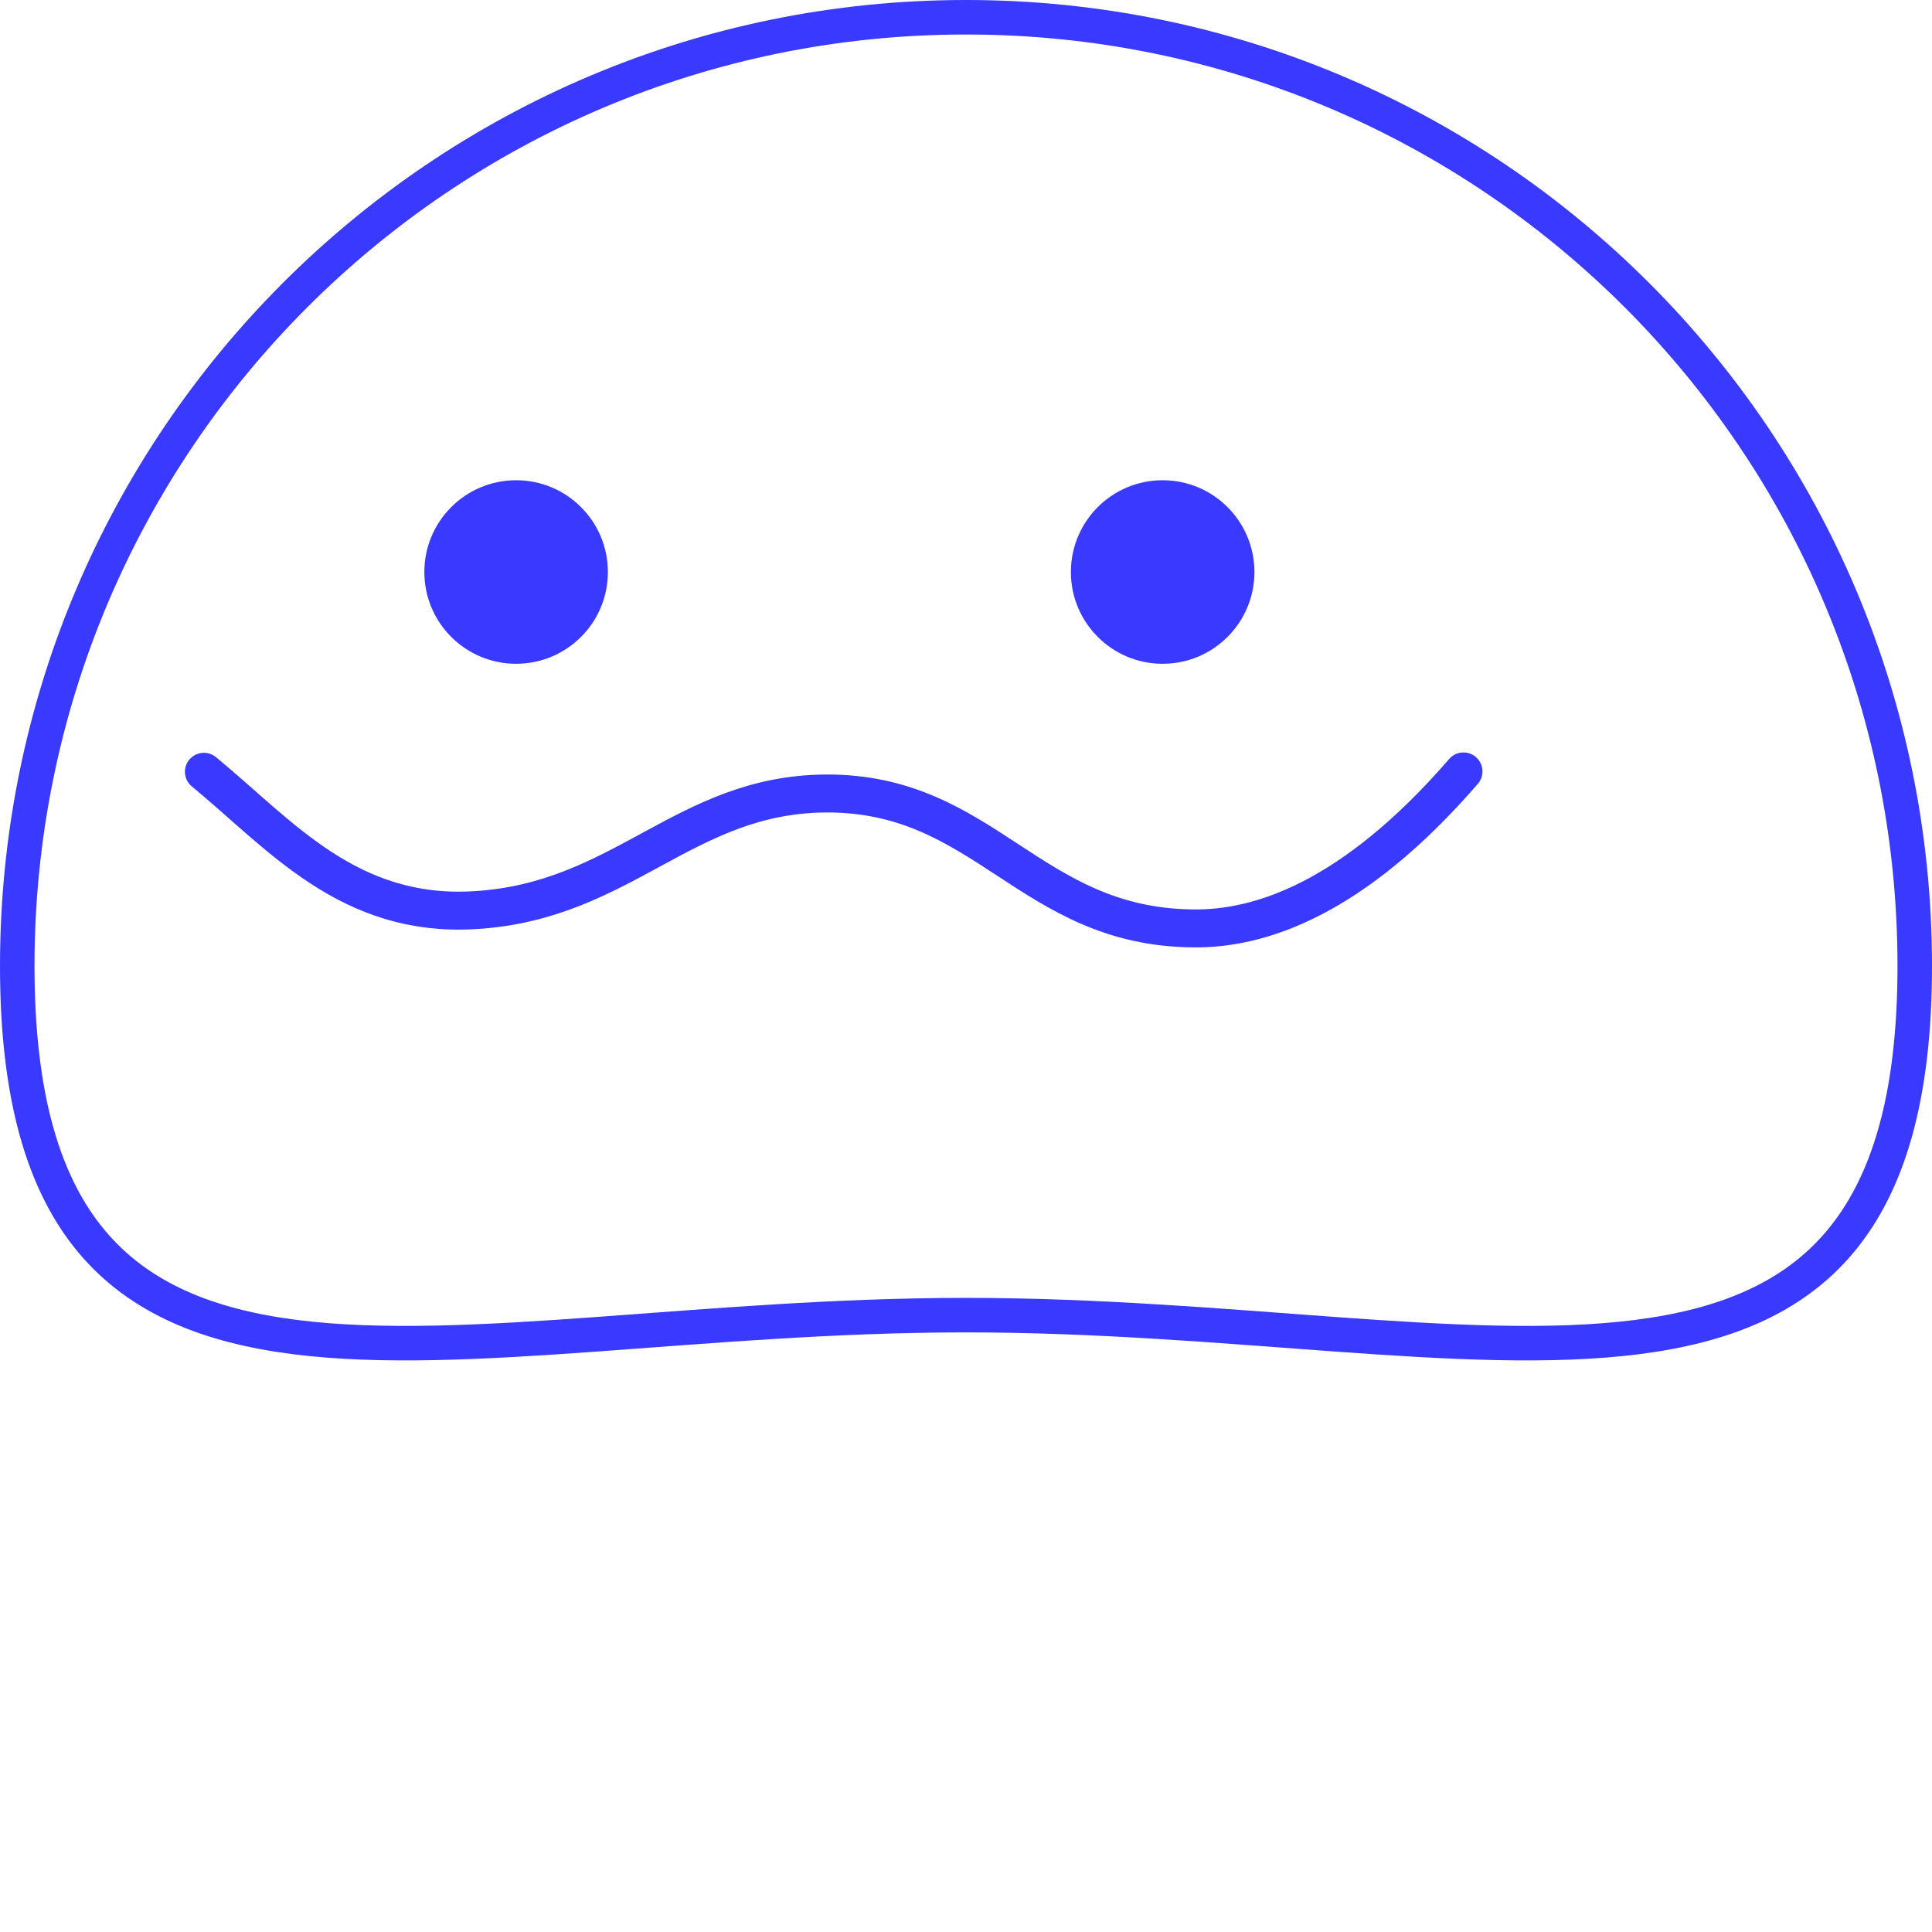
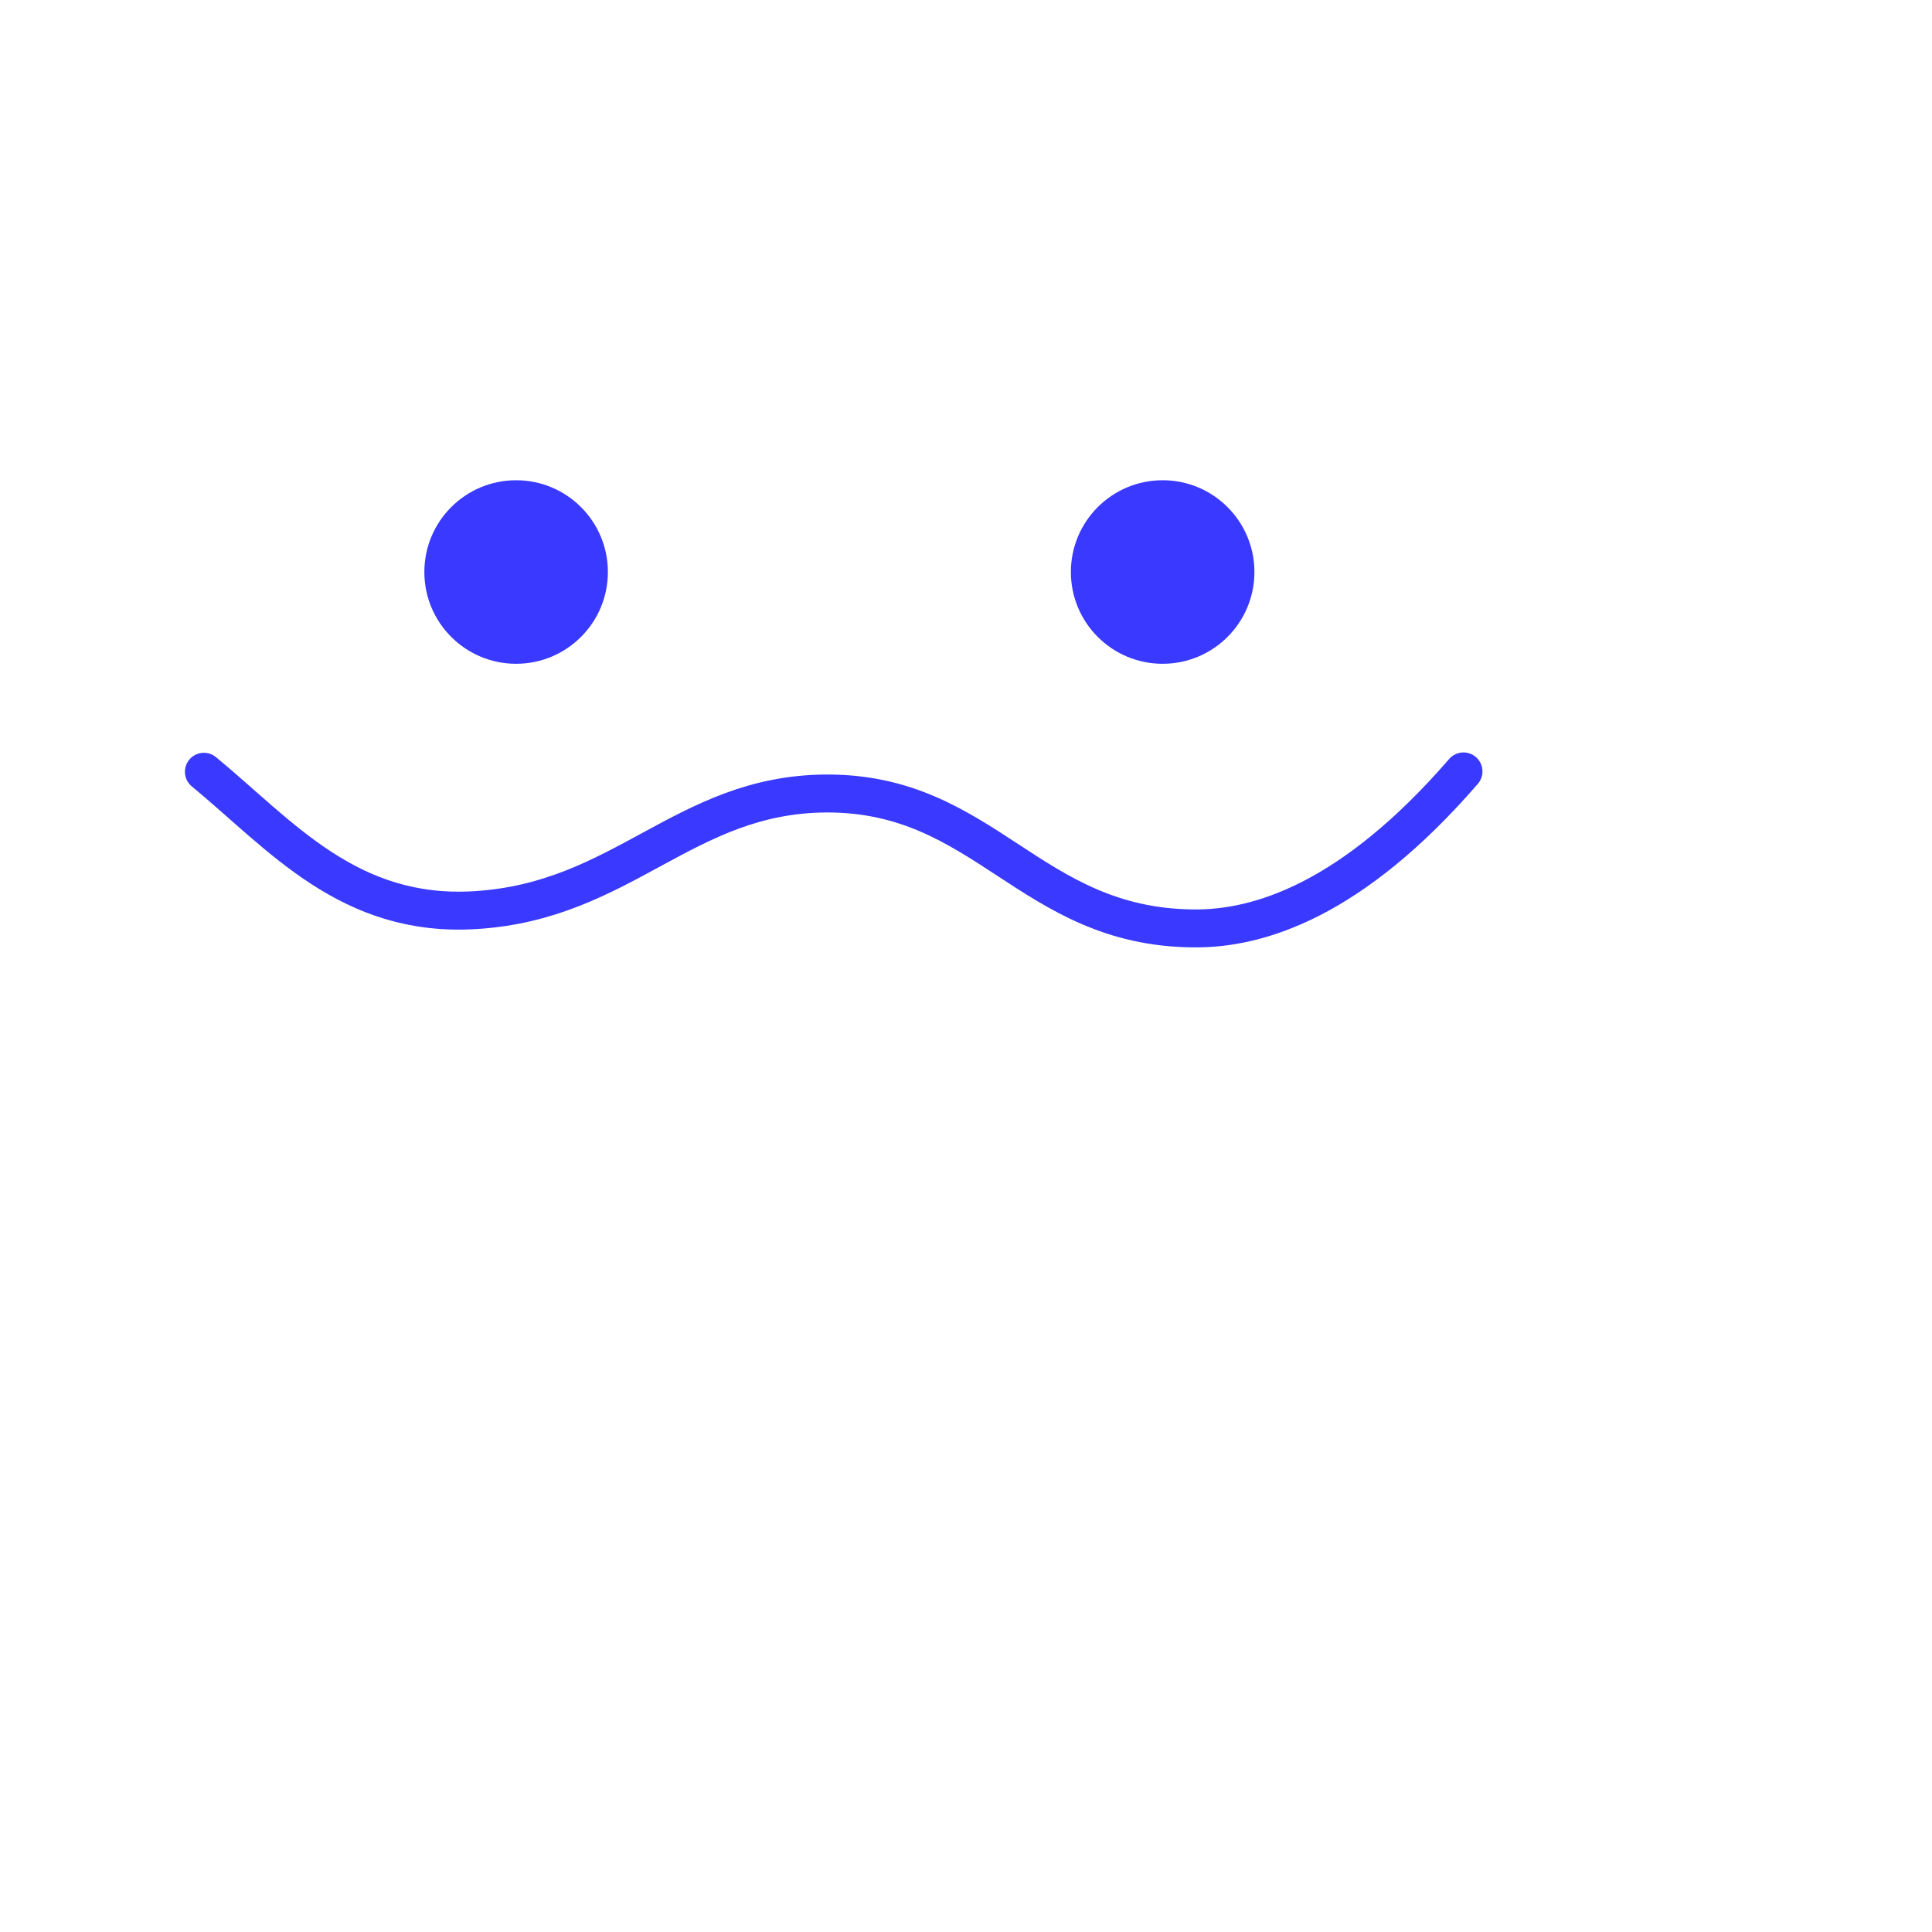
<svg xmlns="http://www.w3.org/2000/svg" version="1.1" id="Layer_1" x="0px" y="0px" viewBox="0 0 560 560" style="enable-background:new 0 0 560 560;" xml:space="preserve">
  <style type="text/css">
	.st0{fill:#3939FF;}
	.st1{fill:none;stroke:#3939FF;stroke-width:11;stroke-linecap:round;stroke-miterlimit:10;}
	.st2{fill:none;stroke:#3939FF;stroke-width:10;stroke-linecap:round;stroke-miterlimit:10;}
</style>
  <circle class="st0" cx="149.6" cy="165.8" r="26.6" />
  <circle class="st0" cx="337" cy="165.8" r="26.6" />
  <path class="st1" d="M424.2,223.6c-32.2,37.2-59.3,45.8-78.5,45.5c-47.4-0.5-60.1-39.4-106.4-39.1c-41,0.3-58.7,31.2-101.5,33.8  c-36.7,2.3-56.4-21.7-78.7-40.1" />
-   <path class="st2" d="M280,5c151.9,0,275,123.1,275,275S431.9,381.2,280,381.2S5,431.9,5,280S128.1,5,280,5z" />
</svg>